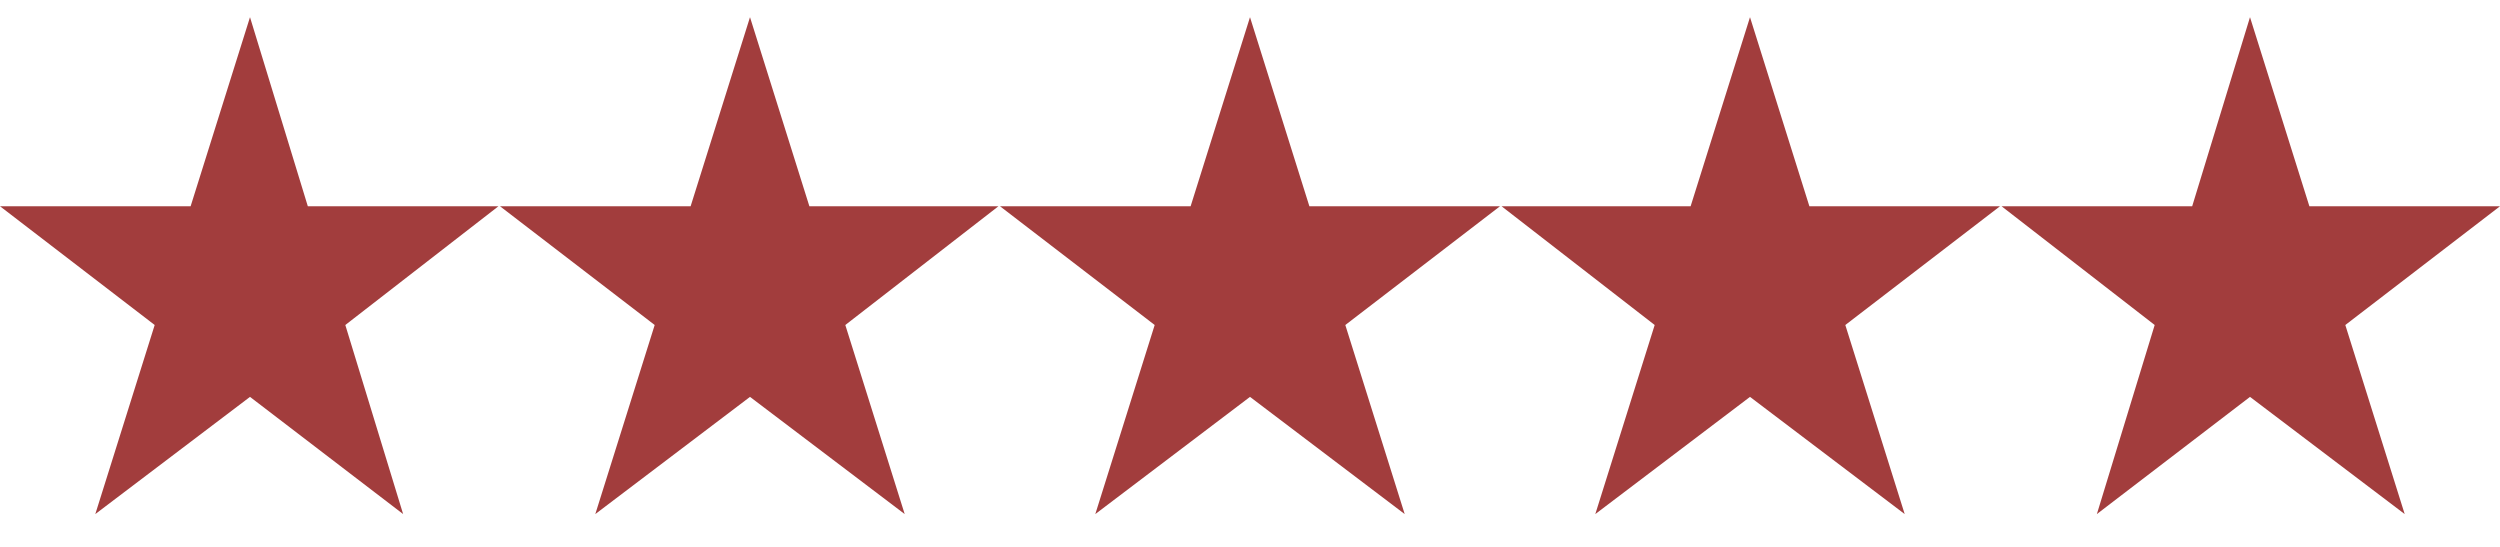
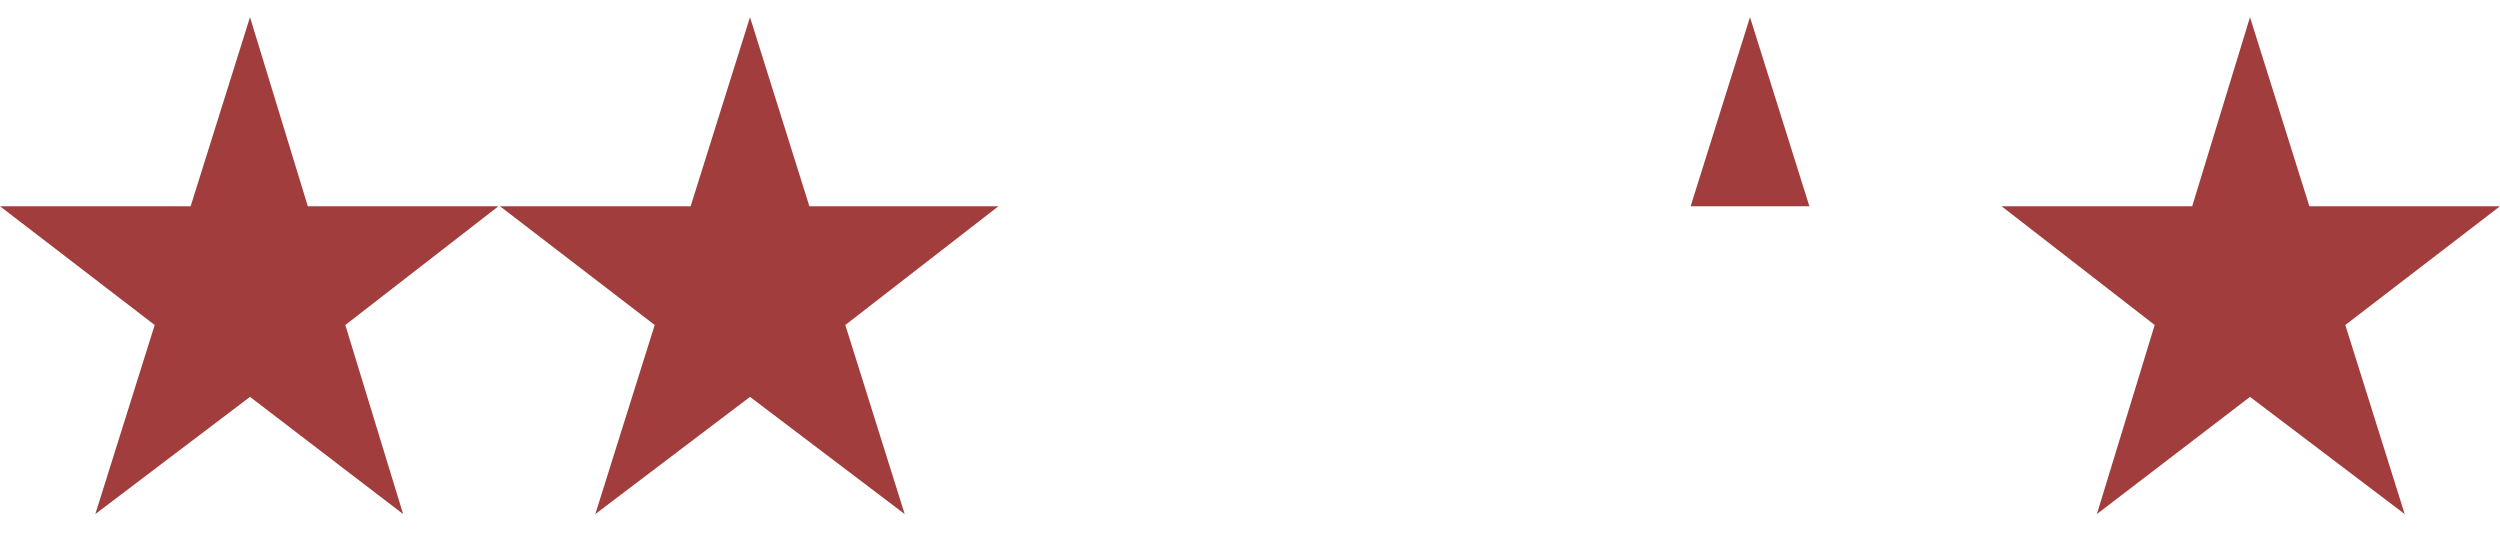
<svg xmlns="http://www.w3.org/2000/svg" height="35" width="160" viewBox="0 0 160 35" version="1.2">
  <title>stars</title>
  <style>
		.s0 { fill: #a23d3d } 
	</style>
  <g id="SVGRepo_bgCarrier">
	</g>
  <g id="SVGRepo_tracerCarrier">
	</g>
  <g id="SVGRepo_iconCarrier">
    <g>
      <path d="m19.7 13.2l-3.7-12.1-3.8 12.1h-12.2l9.9 7.6-3.8 12.1 9.9-7.5 9.8 7.5-3.7-12.1 9.8-7.6z" class="s0" fill-rule="evenodd" />
      <path d="m51.8 13.2l-3.8-12.1-3.8 12.1h-12.2l9.9 7.6-3.8 12.1 9.9-7.5 9.9 7.5-3.8-12.1 9.8-7.6z" class="s0" fill-rule="evenodd" />
-       <path d="m83.8 13.2l-3.8-12.1-3.8 12.1h-12.2l9.9 7.6-3.8 12.1 9.9-7.5 9.9 7.5-3.8-12.1 9.9-7.6z" class="s0" fill-rule="evenodd" />
-       <path d="m115.8 13.2l-3.8-12.1-3.8 12.1h-12.1l9.8 7.6-3.8 12.1 9.9-7.5 9.9 7.5-3.8-12.1 9.9-7.6z" class="s0" fill-rule="evenodd" />
+       <path d="m115.8 13.2l-3.8-12.1-3.8 12.1h-12.1z" class="s0" fill-rule="evenodd" />
      <path d="m144 1.1l-3.7 12.1h-12.2l9.8 7.6-3.7 12.1 9.8-7.5 9.9 7.5-3.8-12.1 9.9-7.6h-12.2z" class="s0" fill-rule="evenodd" />
    </g>
  </g>
</svg>